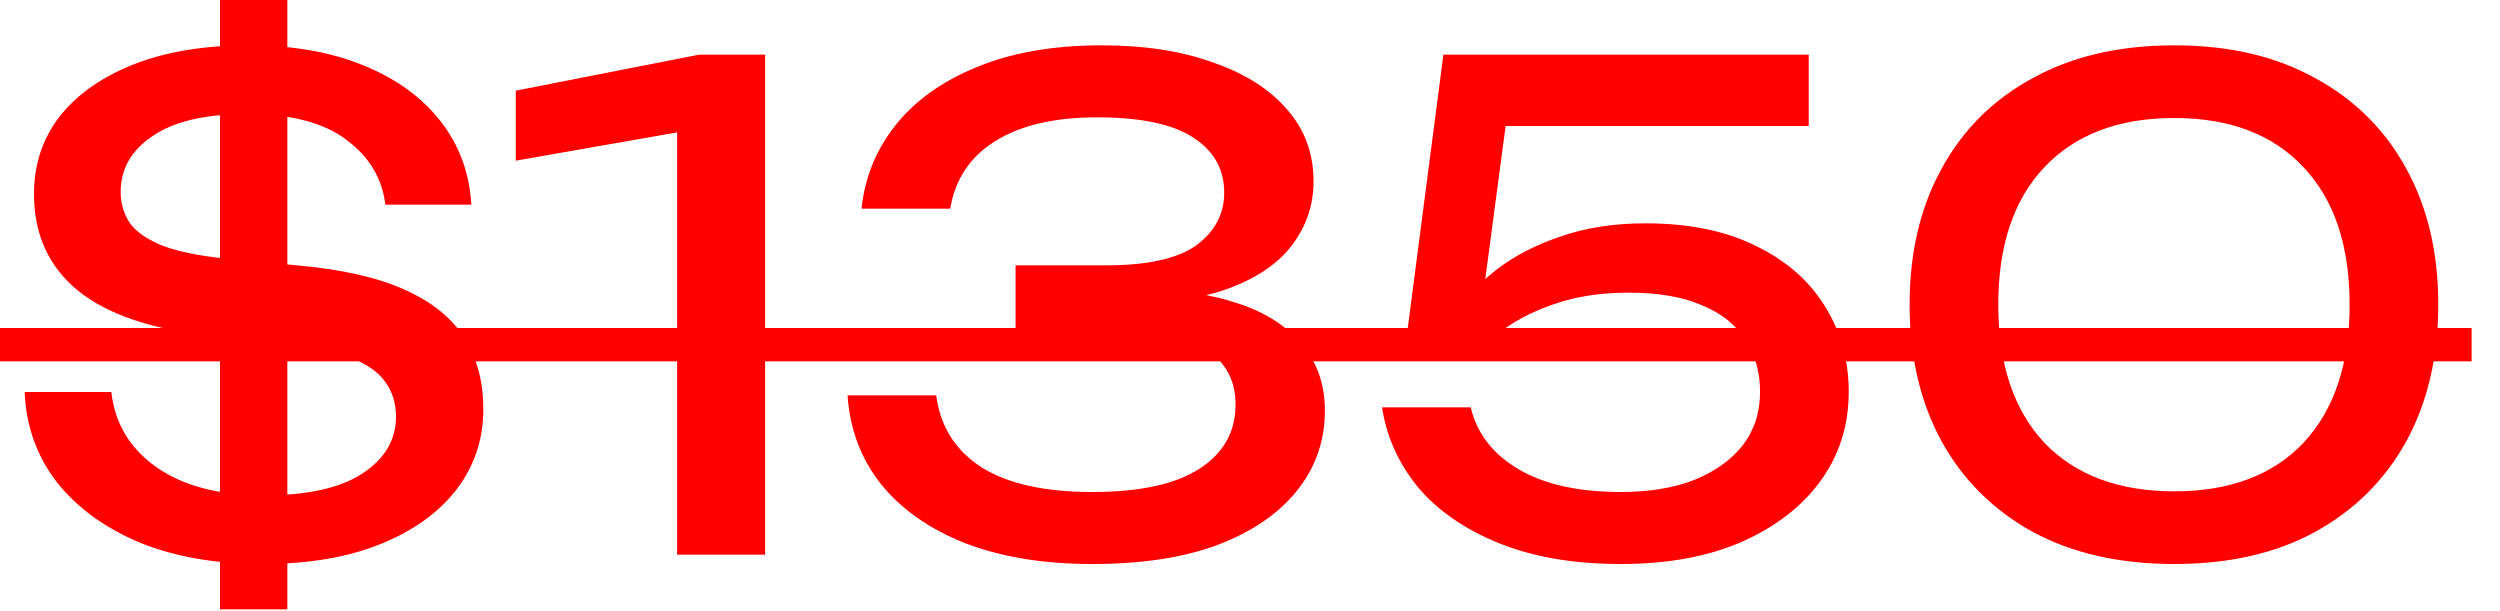
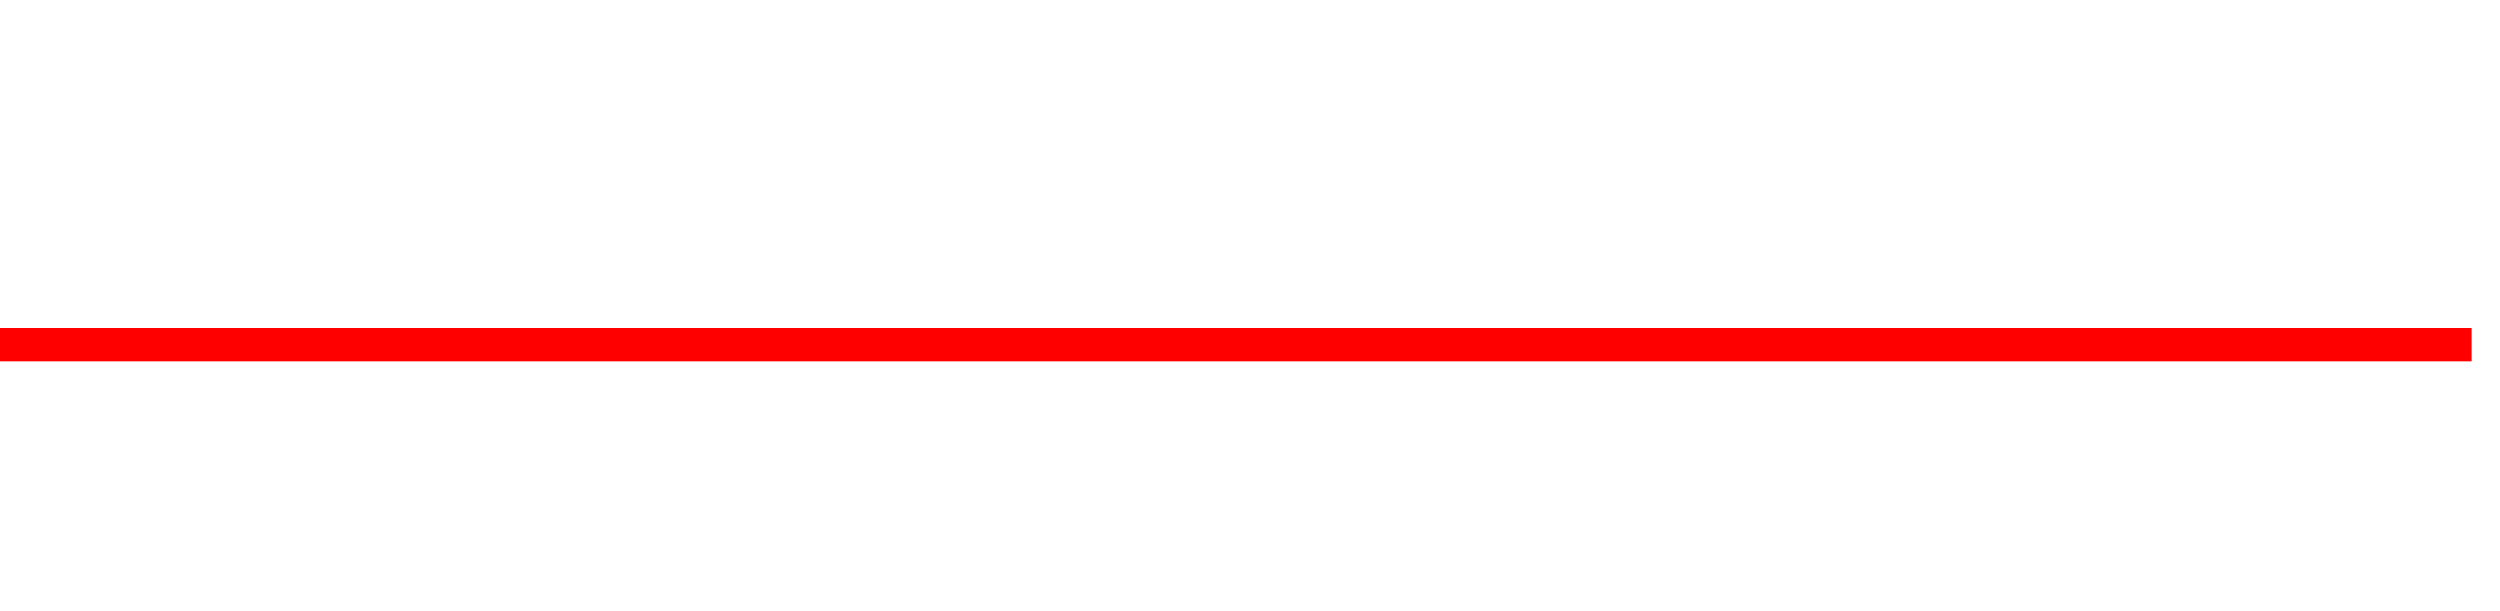
<svg xmlns="http://www.w3.org/2000/svg" width="45" height="11" viewBox="0 0 45 11" fill="none">
-   <path d="M4.728 10.152C3.888 10.152 3.152 10.024 2.52 9.768C1.888 9.504 1.388 9.14 1.02 8.676C0.66 8.204 0.468 7.664 0.444 7.056H2.004C2.068 7.624 2.34 8.076 2.82 8.412C3.3 8.748 3.944 8.916 4.752 8.916C5.536 8.916 6.128 8.784 6.528 8.52C6.928 8.256 7.128 7.916 7.128 7.5C7.128 7.26 7.064 7.052 6.936 6.876C6.816 6.7 6.604 6.552 6.3 6.432C5.996 6.312 5.572 6.224 5.028 6.168L3.828 6.048C2.748 5.936 1.94 5.664 1.404 5.232C0.876 4.8 0.612 4.22 0.612 3.492C0.612 2.956 0.768 2.488 1.08 2.088C1.4 1.688 1.848 1.376 2.424 1.152C3 0.928 3.684 0.816 4.476 0.816C5.268 0.816 5.956 0.936 6.54 1.176C7.132 1.416 7.596 1.752 7.932 2.184C8.268 2.616 8.452 3.116 8.484 3.684H6.936C6.88 3.212 6.648 2.824 6.24 2.52C5.832 2.208 5.236 2.052 4.452 2.052C3.7 2.052 3.132 2.184 2.748 2.448C2.364 2.704 2.172 3.04 2.172 3.456C2.172 3.664 2.228 3.852 2.34 4.02C2.46 4.18 2.66 4.316 2.94 4.428C3.22 4.532 3.6 4.608 4.08 4.656L5.34 4.776C6.156 4.848 6.808 4.996 7.296 5.22C7.792 5.444 8.148 5.736 8.364 6.096C8.588 6.448 8.7 6.872 8.7 7.368C8.7 7.904 8.54 8.384 8.22 8.808C7.9 9.224 7.444 9.552 6.852 9.792C6.26 10.032 5.552 10.152 4.728 10.152ZM5.172 -0V10.968H3.96V-0H5.172ZM13.772 0.984V9.984H12.188V1.464L13.052 2.232L9.284 2.892V1.632L12.584 0.984H13.772ZM15.508 3.756C15.564 3.204 15.764 2.708 16.108 2.268C16.46 1.82 16.948 1.468 17.572 1.212C18.204 0.948 18.956 0.816 19.828 0.816C20.604 0.816 21.276 0.92 21.844 1.128C22.42 1.328 22.864 1.612 23.176 1.98C23.488 2.34 23.644 2.768 23.644 3.264C23.644 3.68 23.52 4.056 23.272 4.392C23.032 4.72 22.664 4.98 22.168 5.172C21.672 5.364 21.052 5.46 20.308 5.46V5.232C21.044 5.2 21.676 5.268 22.204 5.436C22.732 5.596 23.136 5.844 23.416 6.18C23.704 6.508 23.848 6.912 23.848 7.392C23.848 7.928 23.684 8.404 23.356 8.82C23.028 9.236 22.552 9.564 21.928 9.804C21.312 10.036 20.556 10.152 19.66 10.152C18.788 10.152 18.028 10.028 17.38 9.78C16.732 9.524 16.224 9.168 15.856 8.712C15.496 8.256 15.296 7.724 15.256 7.116H16.852C16.924 7.676 17.196 8.108 17.668 8.412C18.14 8.708 18.804 8.856 19.66 8.856C20.516 8.856 21.16 8.716 21.592 8.436C22.024 8.156 22.24 7.772 22.24 7.284C22.24 6.996 22.164 6.756 22.012 6.564C21.868 6.364 21.624 6.212 21.28 6.108C20.944 6.004 20.488 5.952 19.912 5.952H18.28V4.776H19.912C20.656 4.776 21.196 4.656 21.532 4.416C21.868 4.168 22.036 3.852 22.036 3.468C22.036 3.044 21.848 2.712 21.472 2.472C21.104 2.232 20.528 2.112 19.744 2.112C18.976 2.112 18.364 2.256 17.908 2.544C17.46 2.824 17.192 3.228 17.104 3.756H15.508ZM25.981 0.984H32.557V2.268H26.497L27.157 1.848L26.653 5.64L26.185 5.652C26.369 5.372 26.617 5.108 26.929 4.86C27.249 4.612 27.633 4.412 28.081 4.26C28.537 4.1 29.049 4.02 29.617 4.02C30.401 4.02 31.065 4.156 31.609 4.428C32.153 4.692 32.565 5.052 32.845 5.508C33.133 5.964 33.277 6.48 33.277 7.056C33.277 7.656 33.109 8.188 32.773 8.652C32.437 9.116 31.961 9.484 31.345 9.756C30.737 10.02 30.013 10.152 29.173 10.152C28.333 10.152 27.605 10.028 26.989 9.78C26.373 9.532 25.885 9.196 25.525 8.772C25.173 8.34 24.957 7.86 24.877 7.332H26.473C26.585 7.804 26.873 8.176 27.337 8.448C27.801 8.72 28.413 8.856 29.173 8.856C29.685 8.856 30.125 8.784 30.493 8.64C30.869 8.488 31.161 8.28 31.369 8.016C31.577 7.744 31.681 7.424 31.681 7.056C31.681 6.696 31.593 6.384 31.417 6.12C31.249 5.848 30.989 5.64 30.637 5.496C30.293 5.344 29.853 5.268 29.317 5.268C28.877 5.268 28.481 5.32 28.129 5.424C27.785 5.528 27.485 5.66 27.229 5.82C26.981 5.98 26.773 6.148 26.605 6.324H25.285L25.981 0.984ZM39.137 10.152C38.153 10.152 37.305 9.96 36.593 9.576C35.881 9.184 35.333 8.64 34.949 7.944C34.565 7.24 34.373 6.42 34.373 5.484C34.373 4.548 34.565 3.732 34.949 3.036C35.333 2.332 35.881 1.788 36.593 1.404C37.305 1.012 38.153 0.816 39.137 0.816C40.121 0.816 40.965 1.012 41.669 1.404C42.381 1.788 42.929 2.332 43.313 3.036C43.697 3.732 43.889 4.548 43.889 5.484C43.889 6.42 43.697 7.24 43.313 7.944C42.929 8.64 42.381 9.184 41.669 9.576C40.965 9.96 40.121 10.152 39.137 10.152ZM39.137 8.844C40.137 8.844 40.913 8.552 41.465 7.968C42.017 7.376 42.293 6.548 42.293 5.484C42.293 4.42 42.017 3.596 41.465 3.012C40.913 2.42 40.137 2.124 39.137 2.124C38.137 2.124 37.357 2.42 36.797 3.012C36.245 3.596 35.969 4.42 35.969 5.484C35.969 6.548 36.245 7.376 36.797 7.968C37.357 8.552 38.137 8.844 39.137 8.844Z" fill="#FF0000" />
  <path d="M0 5.904H44.489V6.504H0V5.904Z" fill="#FF0000" />
</svg>